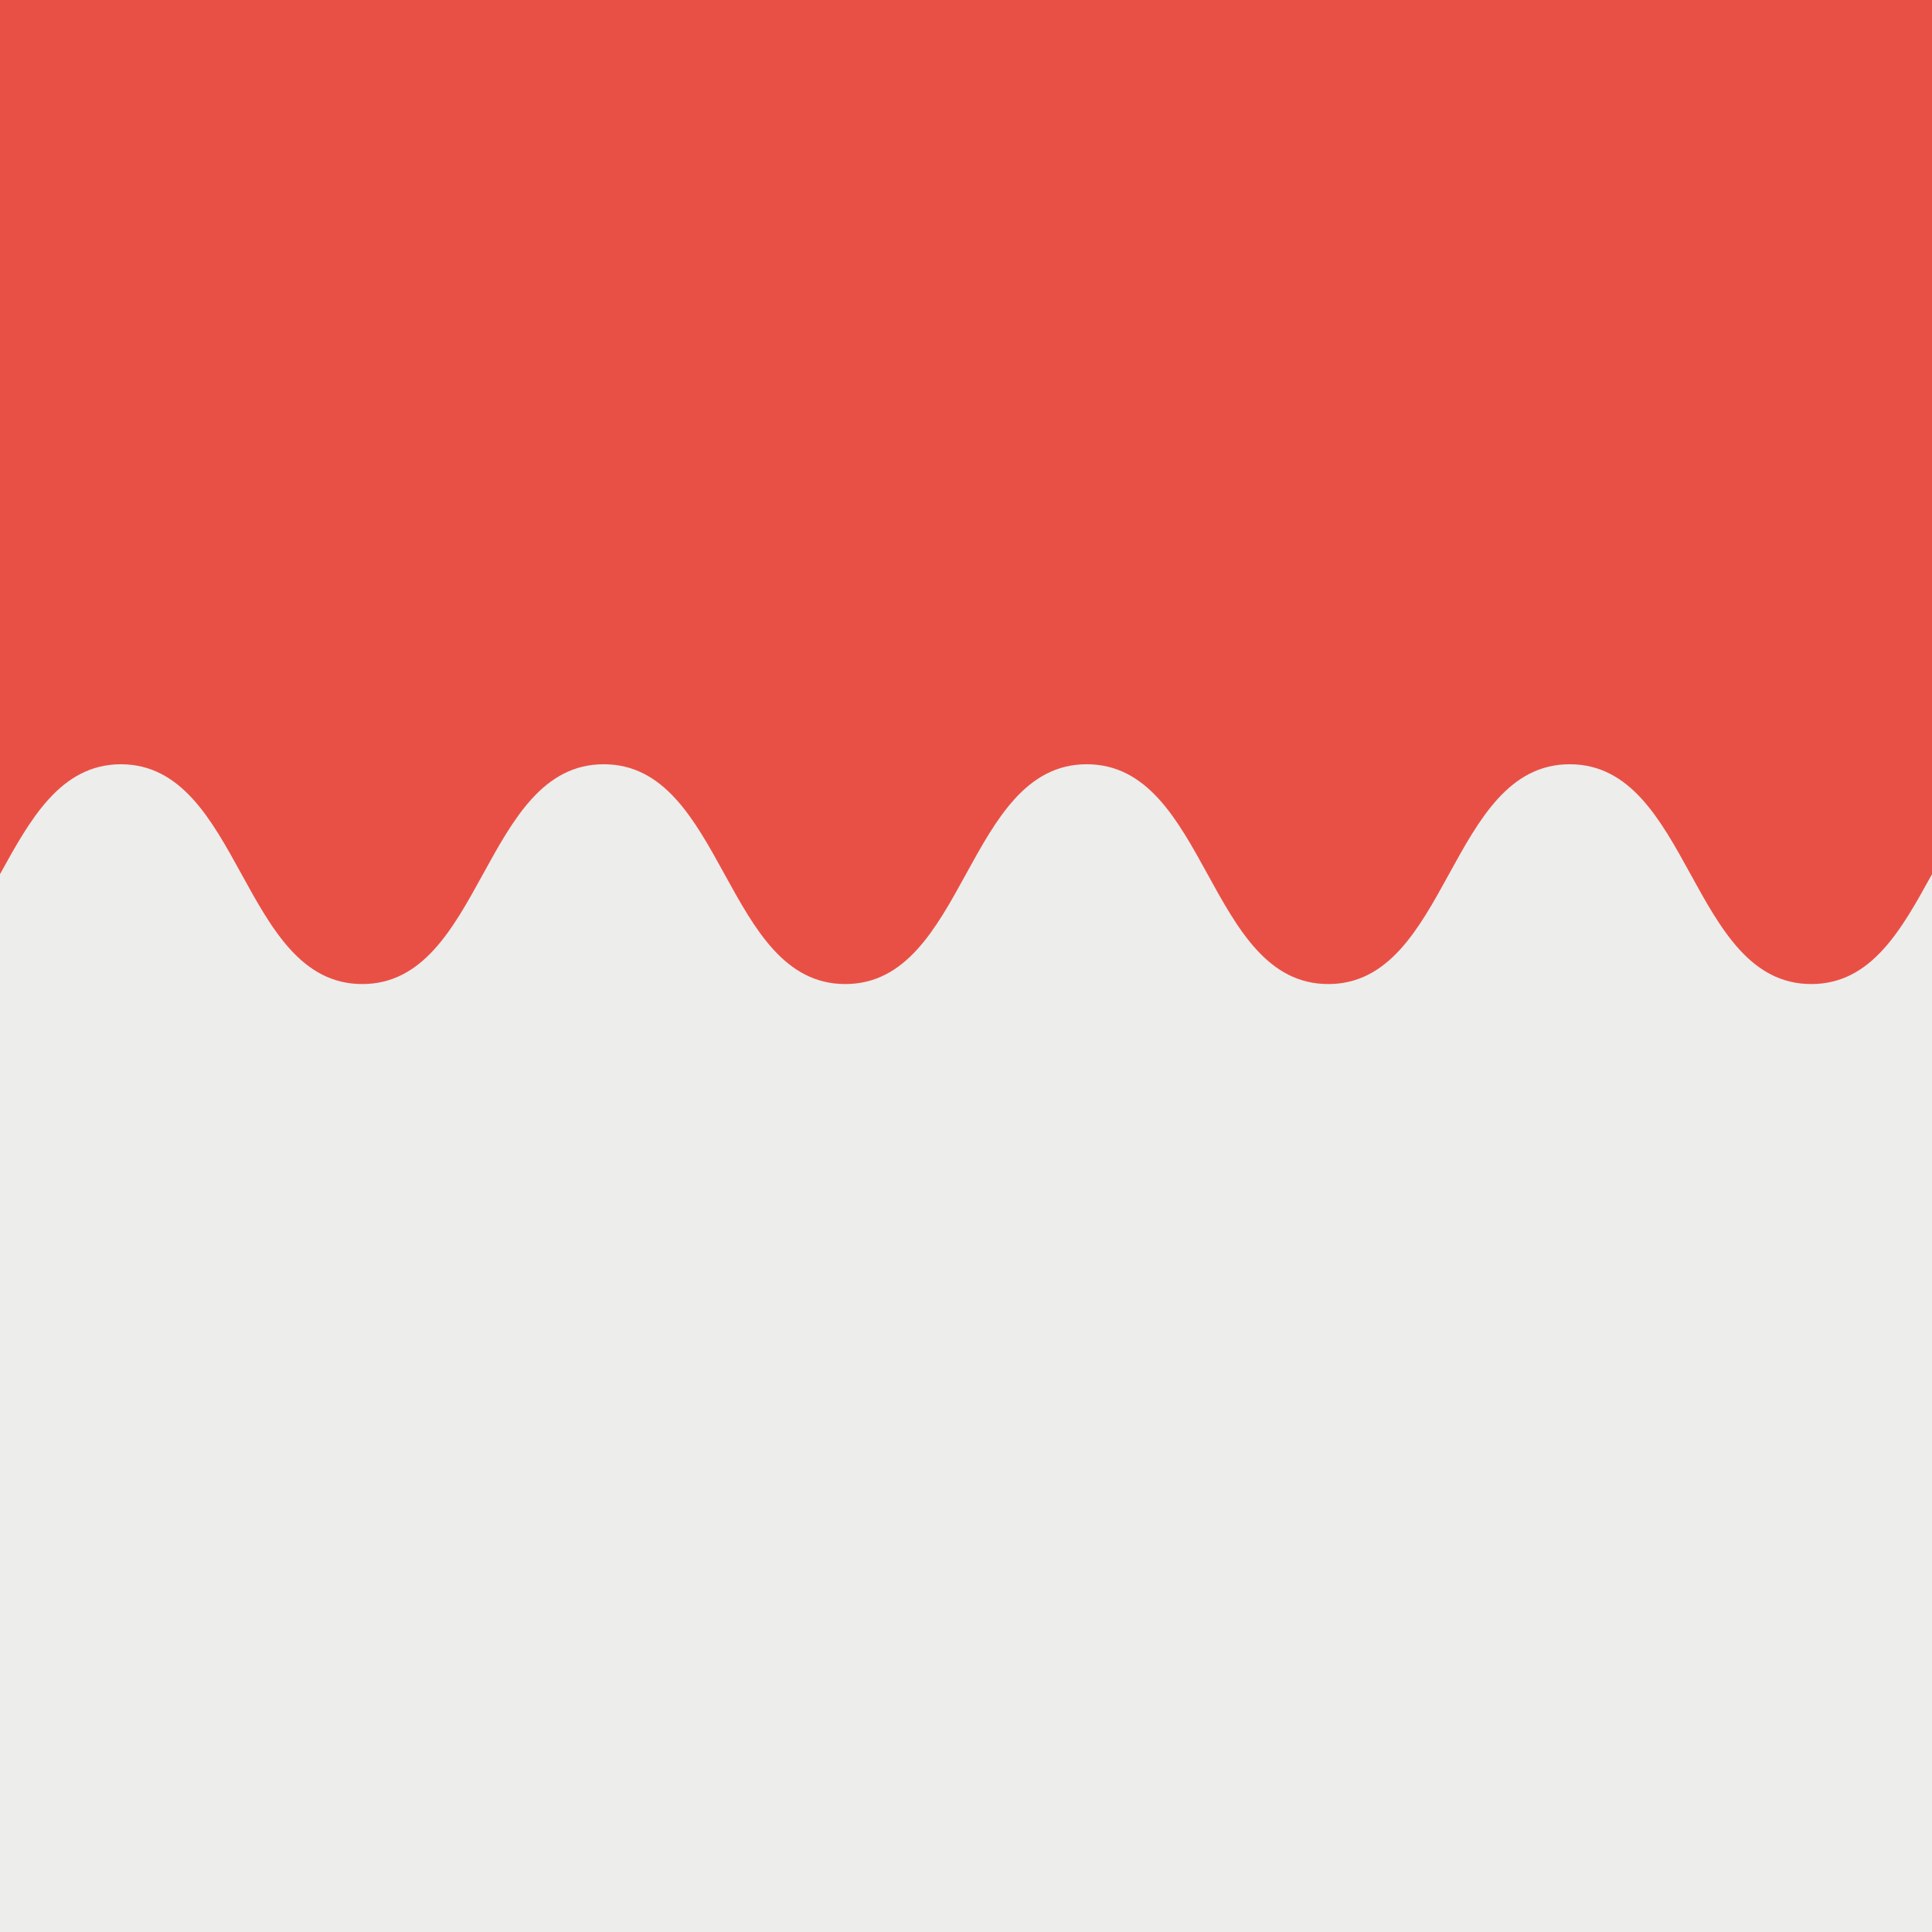
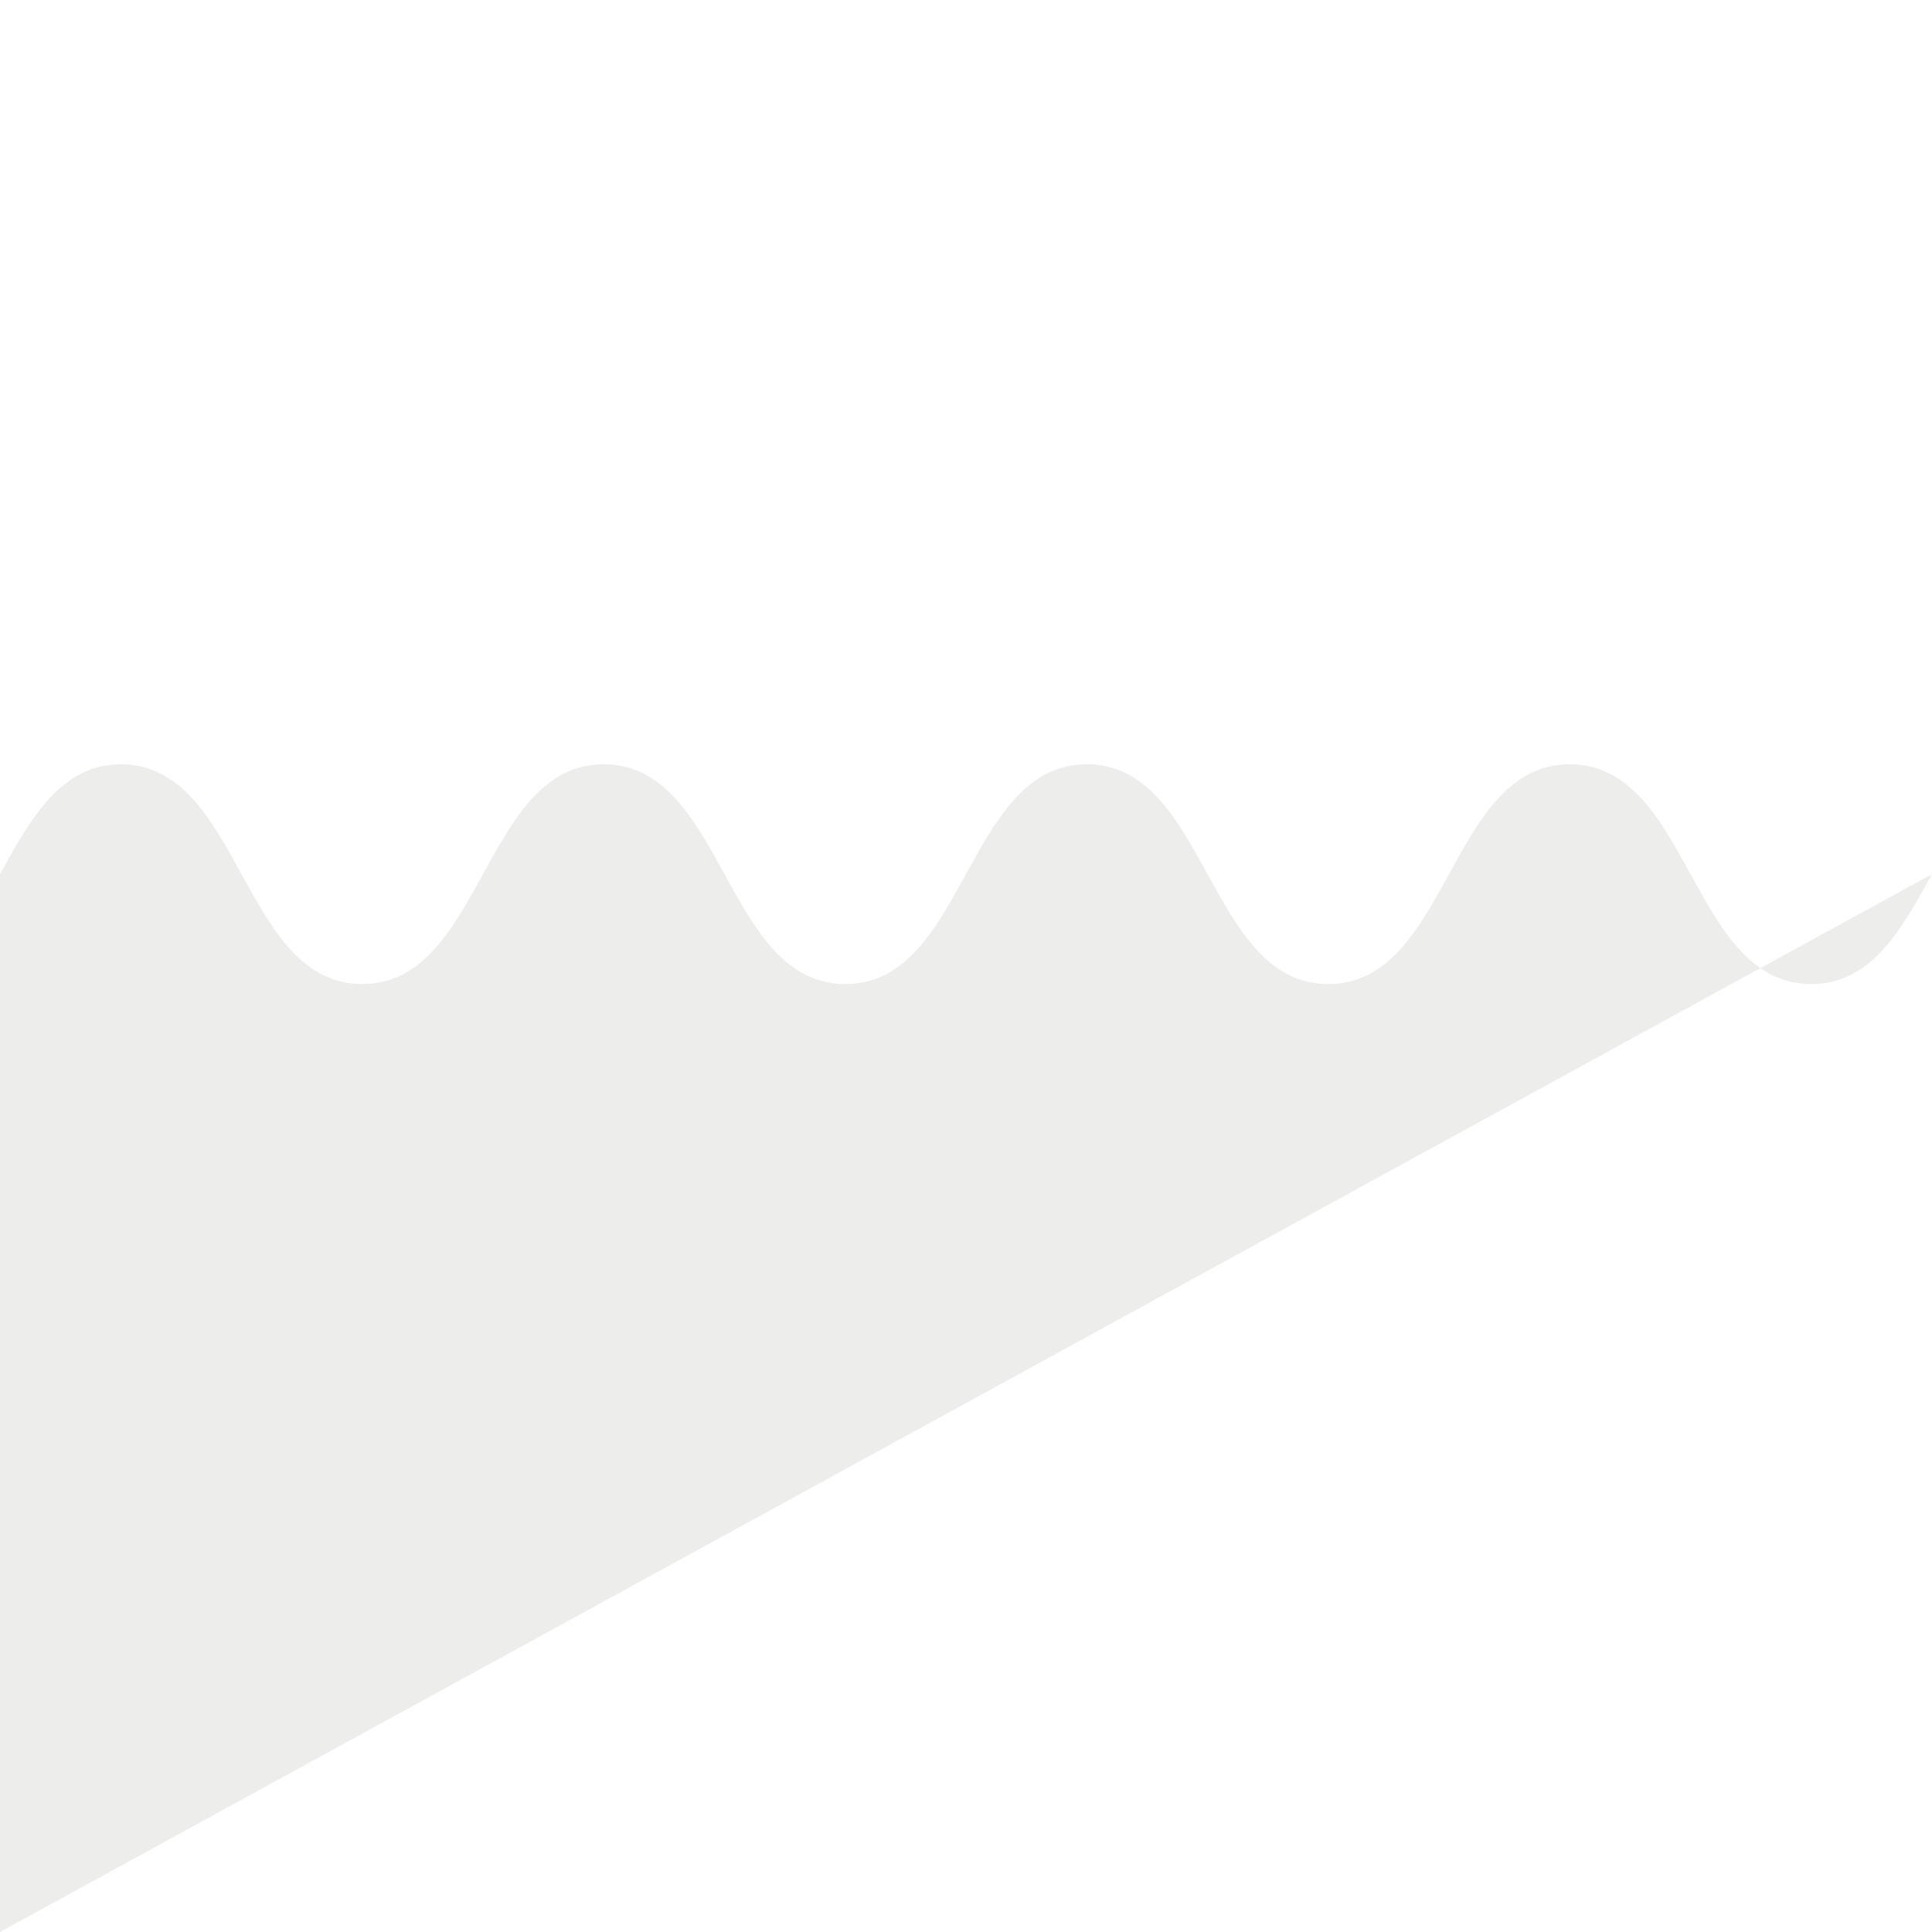
<svg xmlns="http://www.w3.org/2000/svg" id="Ebene_1" data-name="Ebene 1" viewBox="0 0 305 305">
  <defs>
    <style>.cls-1{fill:#e95045;}.cls-2{fill:#ededec;}</style>
  </defs>
-   <rect class="cls-1" width="305" height="305" />
-   <path class="cls-2" d="M305,138c-4.77,8.67-9.53,17.35-19.06,17.35-19.06,0-19.06-34.7-38.13-34.7s-19.06,34.7-38.12,34.7-19.06-34.7-38.13-34.7-19.06,34.7-38.12,34.7-19.07-34.7-38.13-34.7-19.06,34.7-38.12,34.7-19.06-34.7-38.13-34.7C9.53,120.69,4.77,129.37,0,138V305H305Z" />
+   <path class="cls-2" d="M305,138c-4.77,8.67-9.53,17.35-19.06,17.35-19.06,0-19.06-34.7-38.13-34.7s-19.06,34.7-38.12,34.7-19.06-34.7-38.13-34.7-19.06,34.7-38.12,34.7-19.07-34.7-38.13-34.7-19.06,34.7-38.12,34.7-19.06-34.7-38.13-34.7C9.53,120.69,4.77,129.37,0,138V305Z" />
</svg>